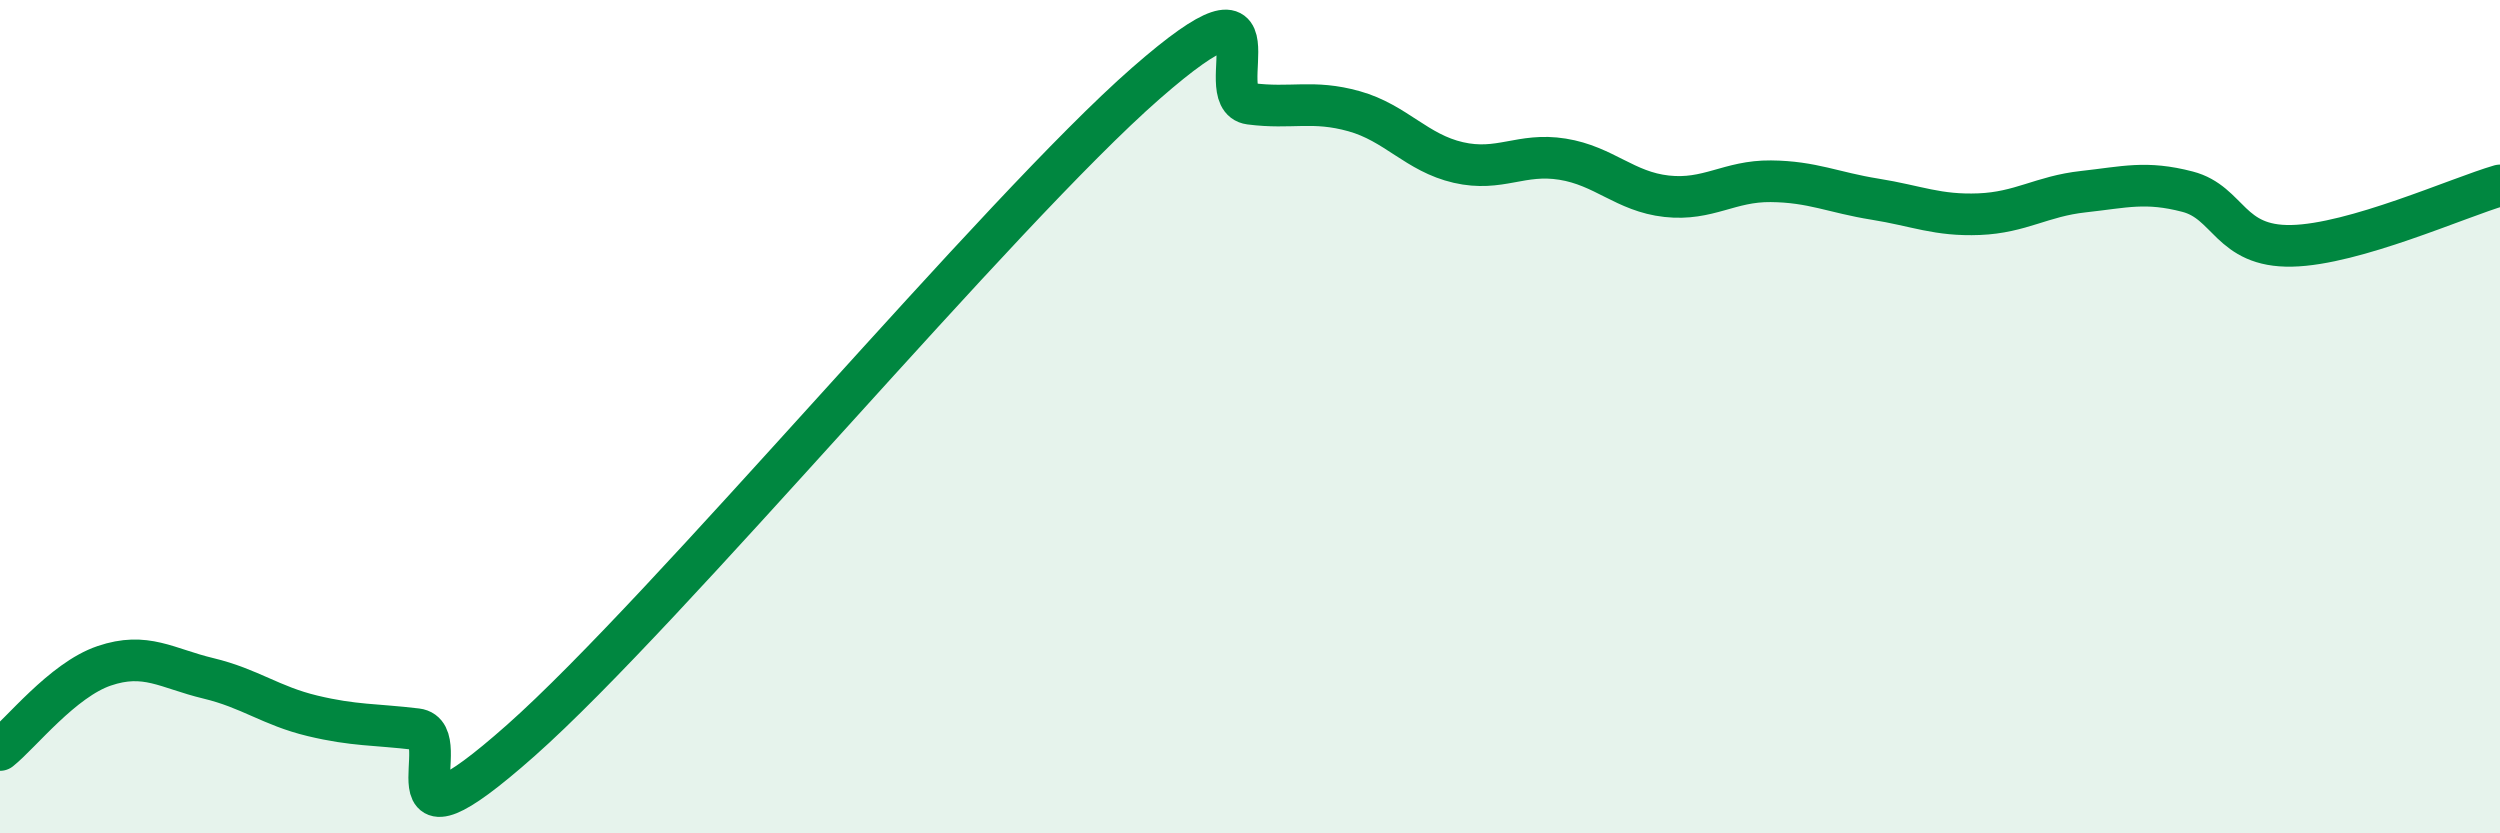
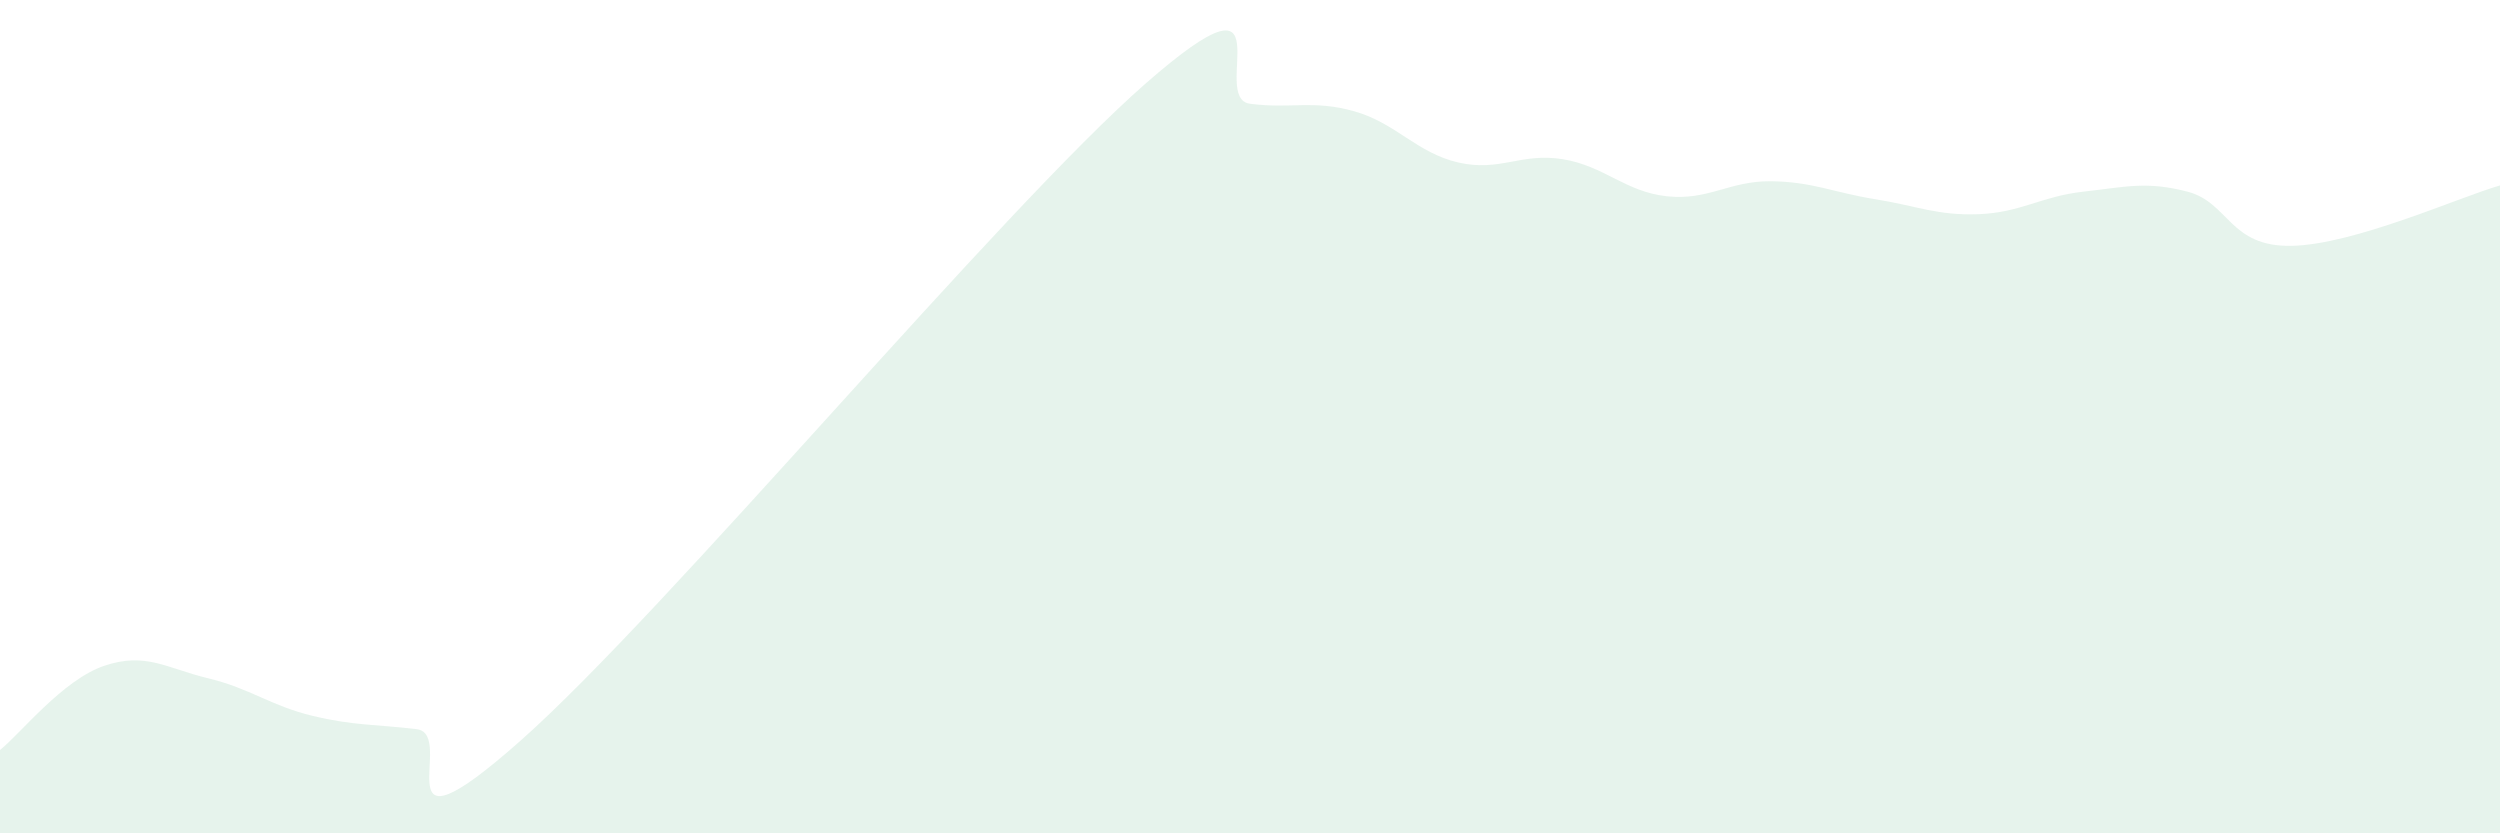
<svg xmlns="http://www.w3.org/2000/svg" width="60" height="20" viewBox="0 0 60 20">
  <path d="M 0,18 C 0.5,17.6 1.5,16.32 2.5,15.98 C 3.5,15.64 4,16.04 5,16.28 C 6,16.52 6.5,16.94 7.5,17.18 C 8.5,17.42 9,17.38 10,17.5 C 11,17.62 9,20.87 12.5,17.77 C 16,14.67 24,5.06 27.5,2 C 31,-1.06 29,2.36 30,2.49 C 31,2.62 31.5,2.39 32.5,2.67 C 33.5,2.95 34,3.67 35,3.9 C 36,4.13 36.5,3.66 37.5,3.82 C 38.5,3.98 39,4.6 40,4.71 C 41,4.82 41.5,4.34 42.5,4.35 C 43.5,4.36 44,4.62 45,4.78 C 46,4.94 46.5,5.18 47.5,5.14 C 48.5,5.1 49,4.71 50,4.6 C 51,4.49 51.5,4.34 52.5,4.6 C 53.5,4.86 53.5,5.93 55,5.9 C 56.5,5.87 59,4.74 60,4.45L60 20L0 20Z" fill="#008740" opacity="0.1" stroke-linecap="round" stroke-linejoin="round" />
-   <path d="M 0,18 C 0.5,17.6 1.5,16.32 2.5,15.98 C 3.5,15.64 4,16.04 5,16.28 C 6,16.52 6.5,16.94 7.5,17.18 C 8.5,17.42 9,17.38 10,17.5 C 11,17.62 9,20.87 12.5,17.77 C 16,14.67 24,5.06 27.5,2 C 31,-1.06 29,2.36 30,2.49 C 31,2.62 31.5,2.39 32.5,2.67 C 33.5,2.95 34,3.67 35,3.9 C 36,4.13 36.5,3.66 37.5,3.82 C 38.5,3.98 39,4.6 40,4.71 C 41,4.82 41.5,4.34 42.5,4.35 C 43.5,4.36 44,4.62 45,4.78 C 46,4.94 46.5,5.18 47.5,5.14 C 48.5,5.1 49,4.71 50,4.6 C 51,4.49 51.5,4.34 52.5,4.6 C 53.5,4.86 53.5,5.93 55,5.9 C 56.5,5.87 59,4.74 60,4.45" stroke="#008740" stroke-width="1" fill="none" stroke-linecap="round" stroke-linejoin="round" />
</svg>